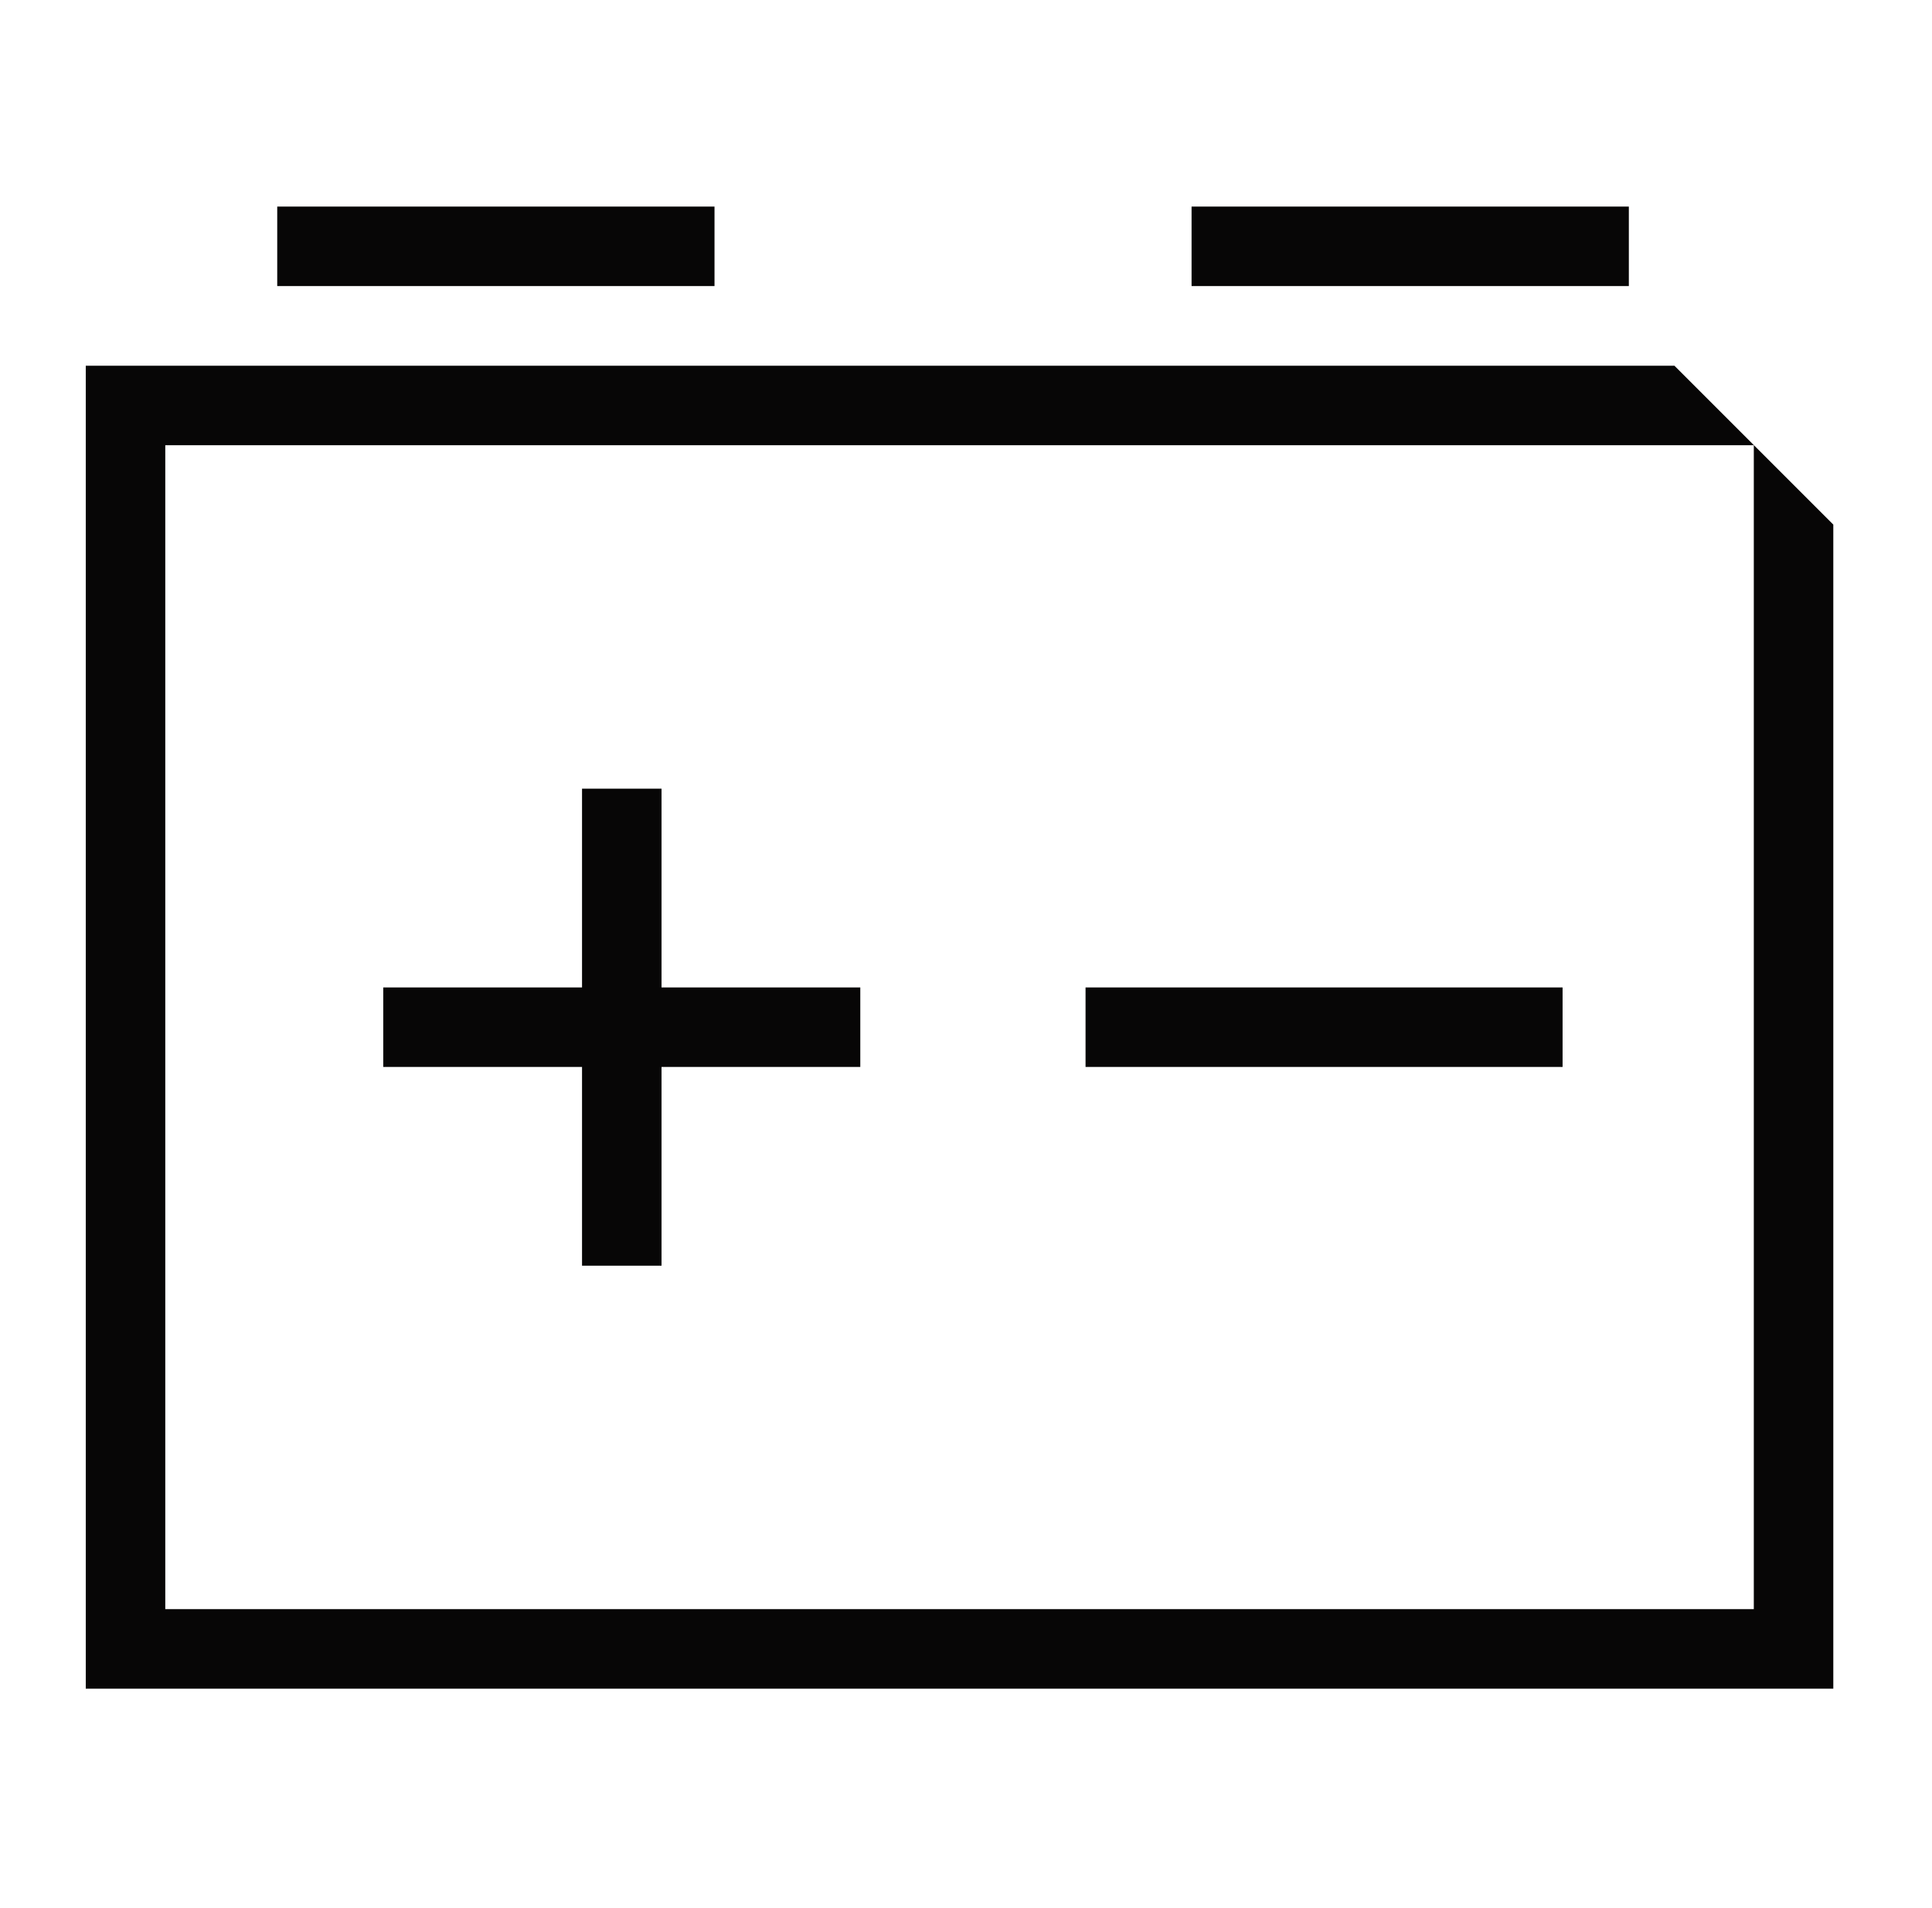
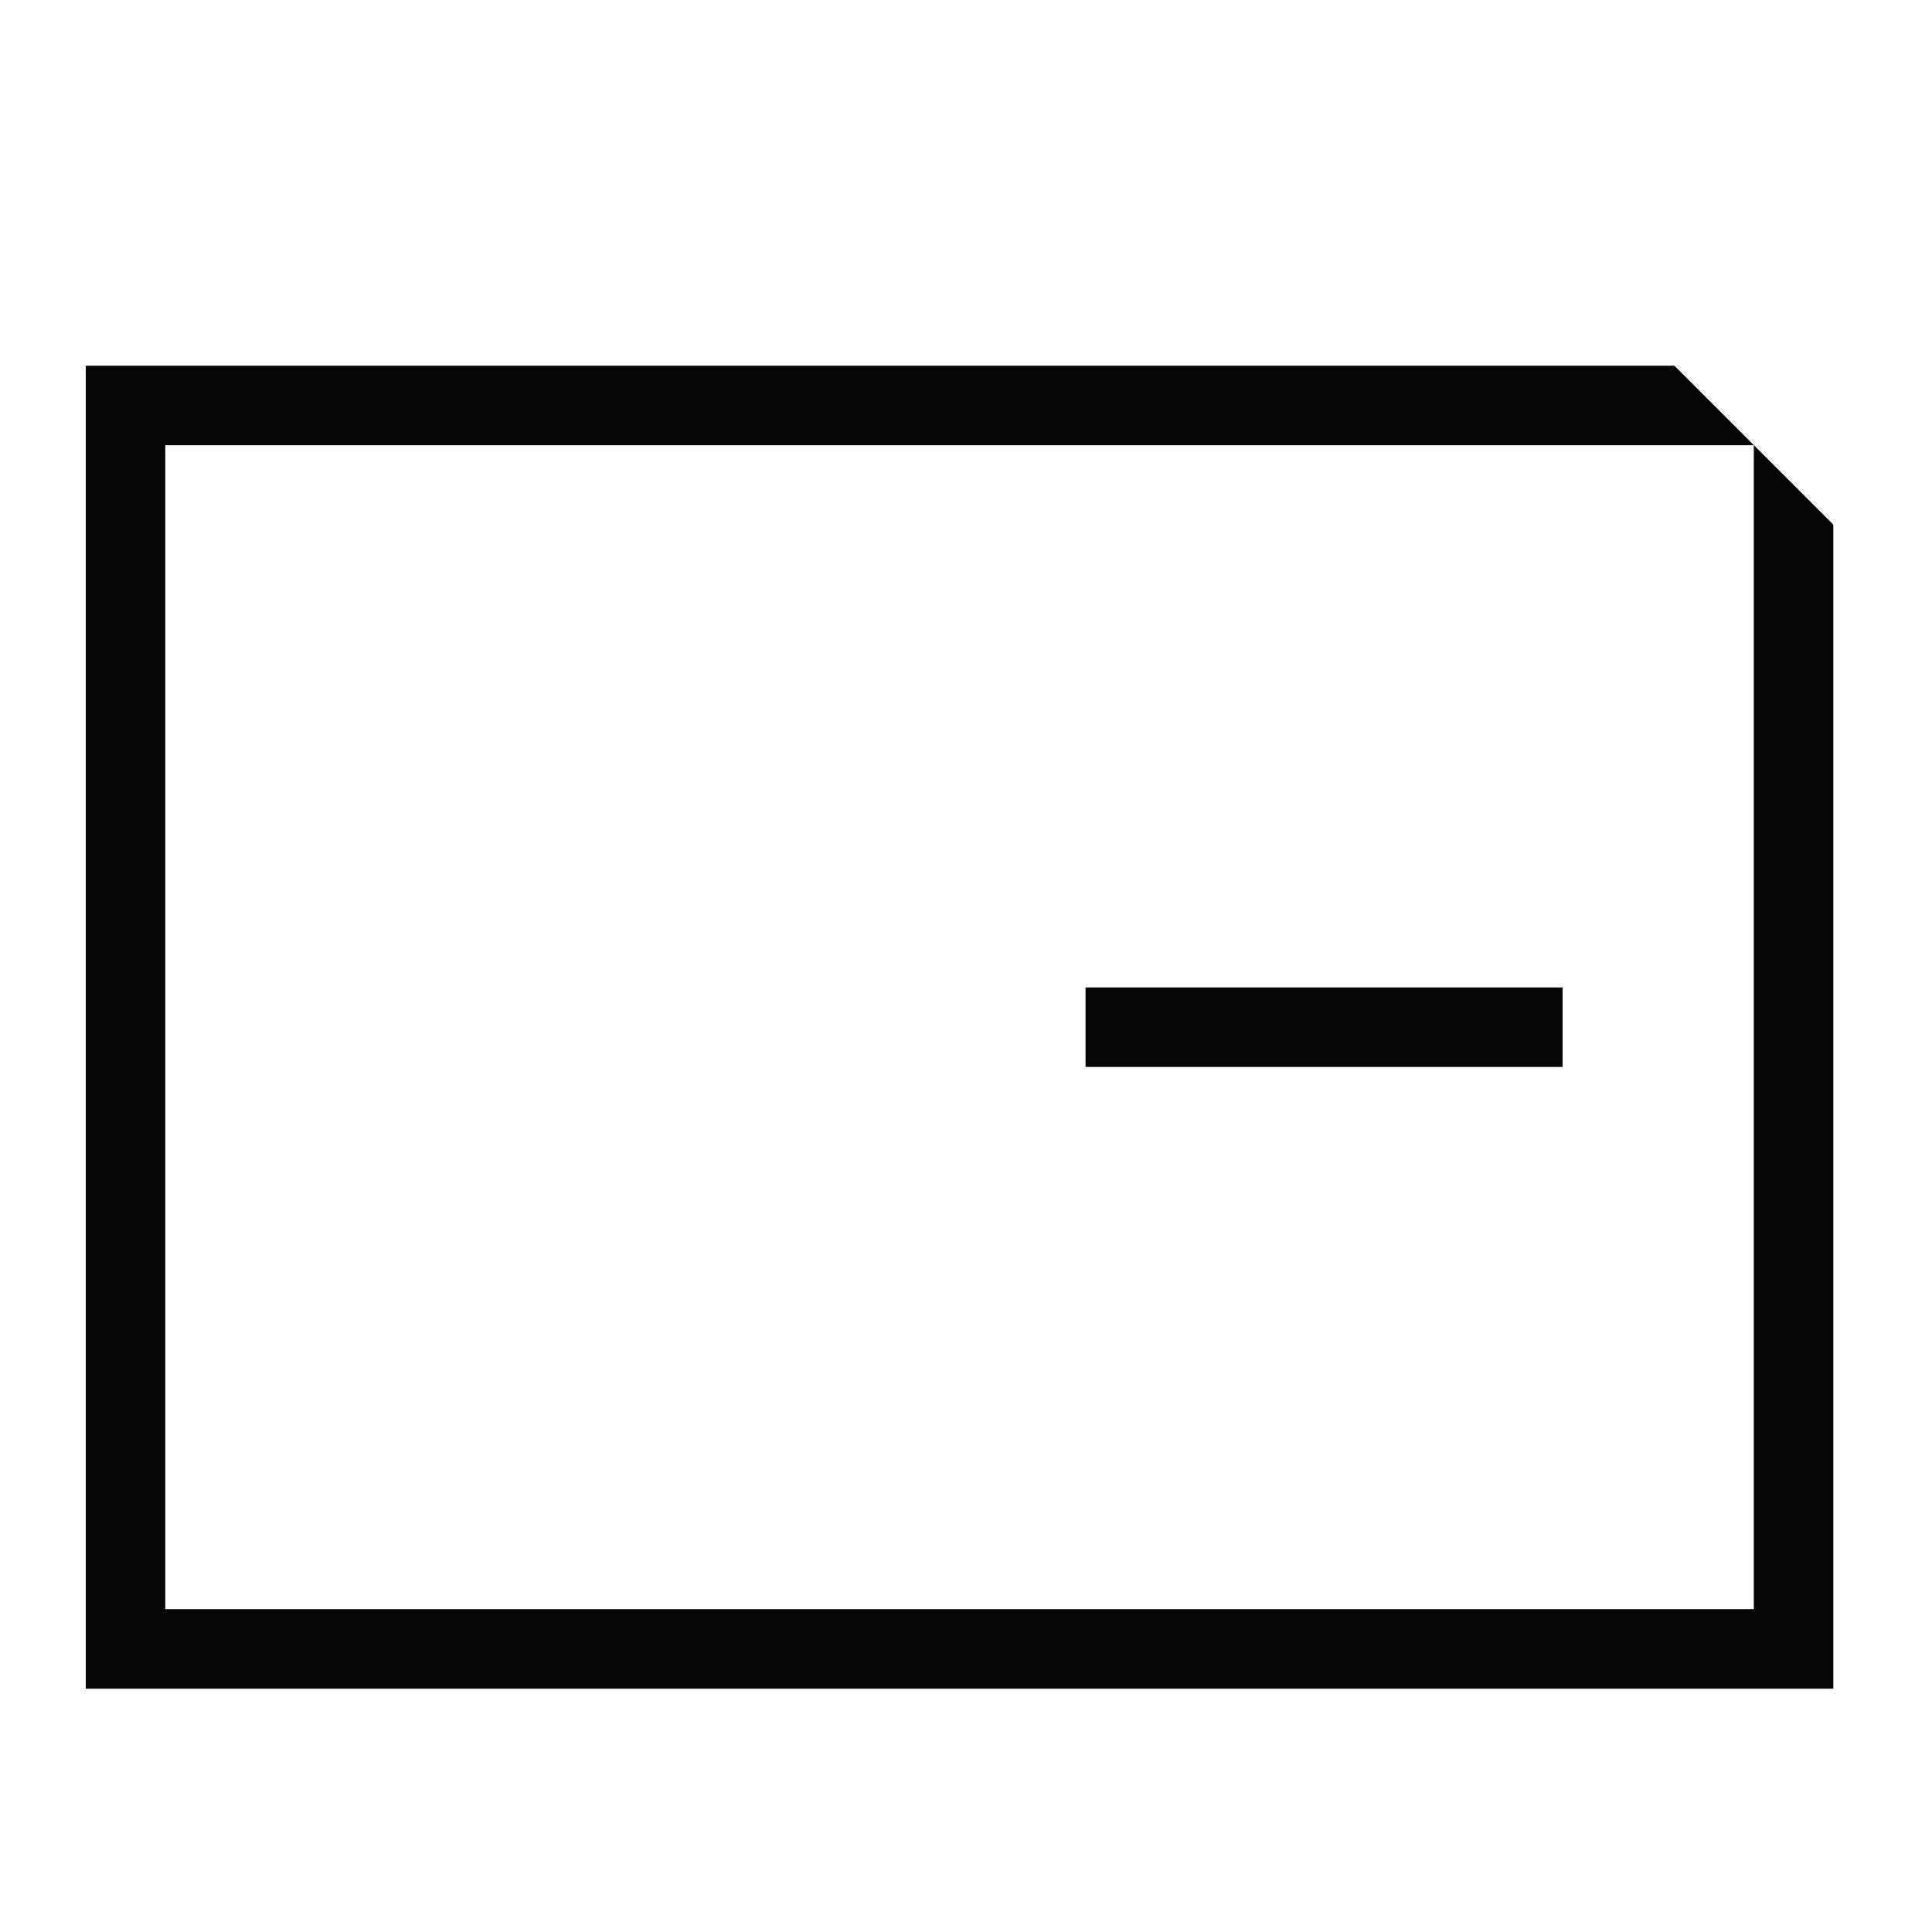
<svg xmlns="http://www.w3.org/2000/svg" width="81" height="80" viewBox="0 0 81 80" fill="none">
-   <path d="M29.956 8.661H11.623V11.994H29.956V8.661Z" fill="#070606" />
-   <path d="M68.29 8.661H49.957V11.994H68.29V8.661Z" fill="#070606" />
-   <path d="M24.402 53.066H27.735V44.733H36.068V41.4H27.735V33.066H24.402V41.4H16.068V44.733H24.402V53.066Z" fill="#070606" />
  <path d="M65.512 41.4H45.512V44.733H65.512V41.4Z" fill="#070606" />
  <path d="M73.529 18.661L70.201 15.333H3.596V70.8H76.862V21.994L73.529 18.661ZM73.529 67.466H6.929V18.666H73.529V67.466Z" fill="#070606" />
</svg>